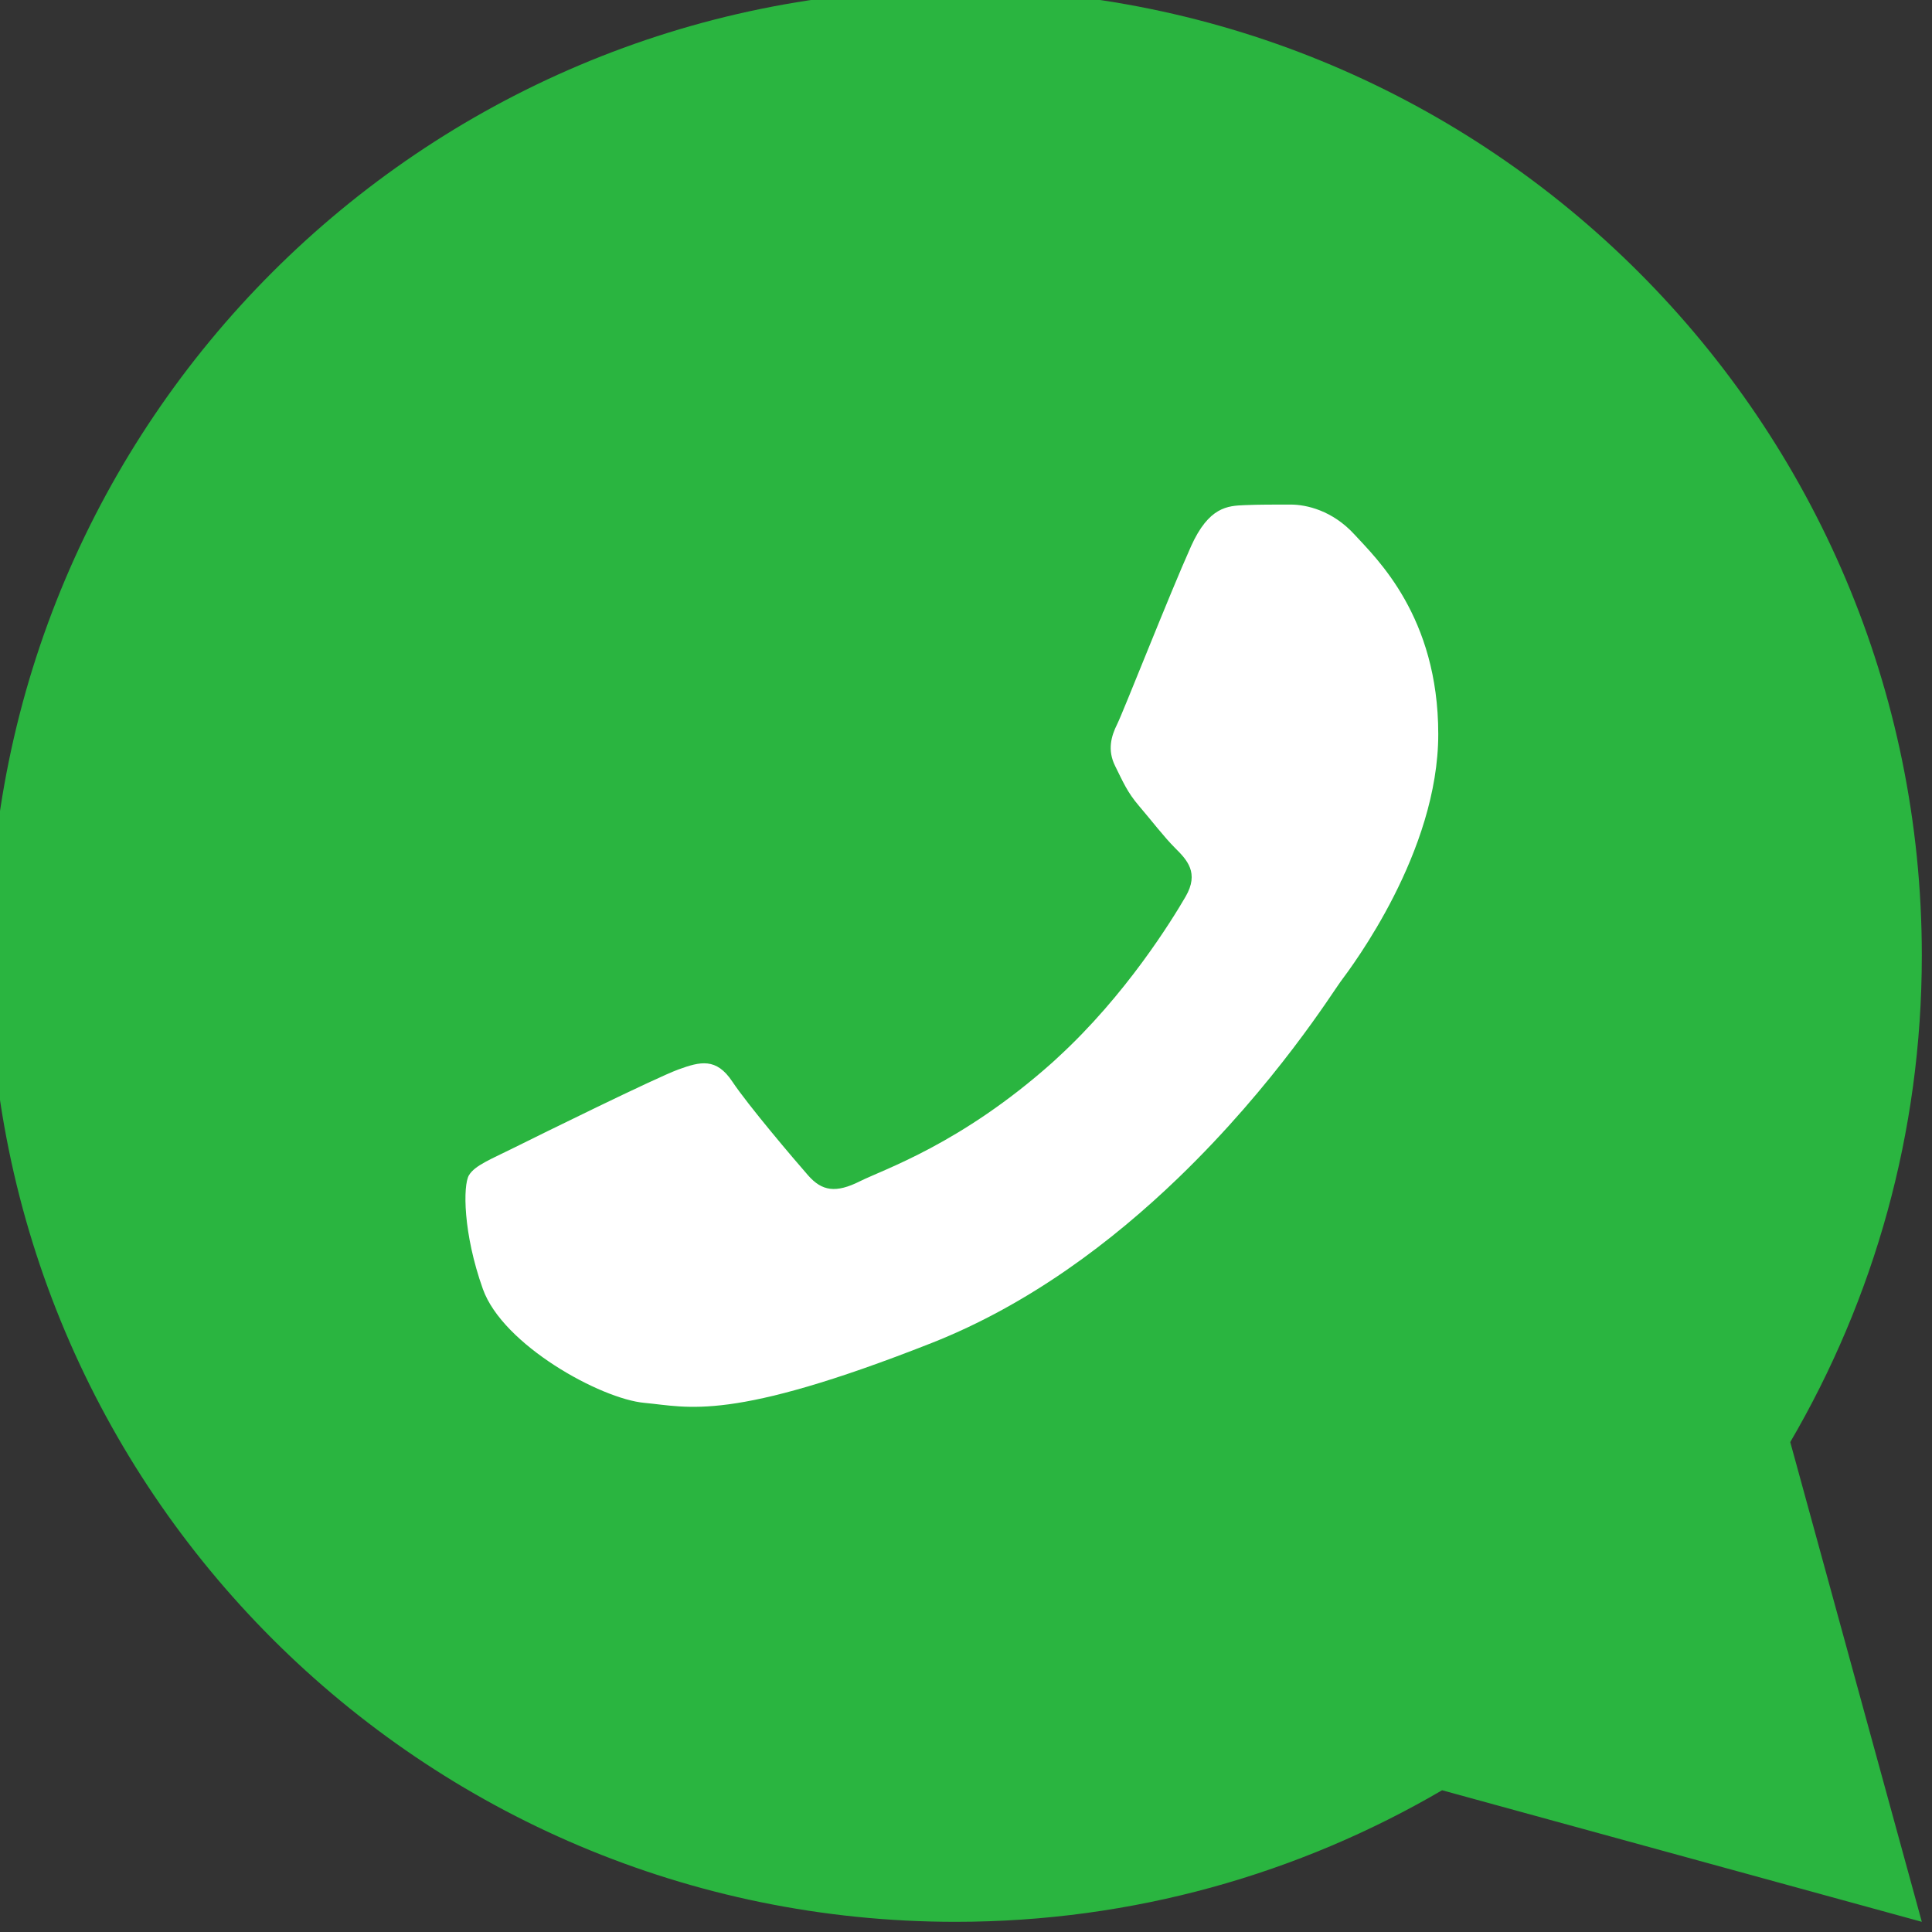
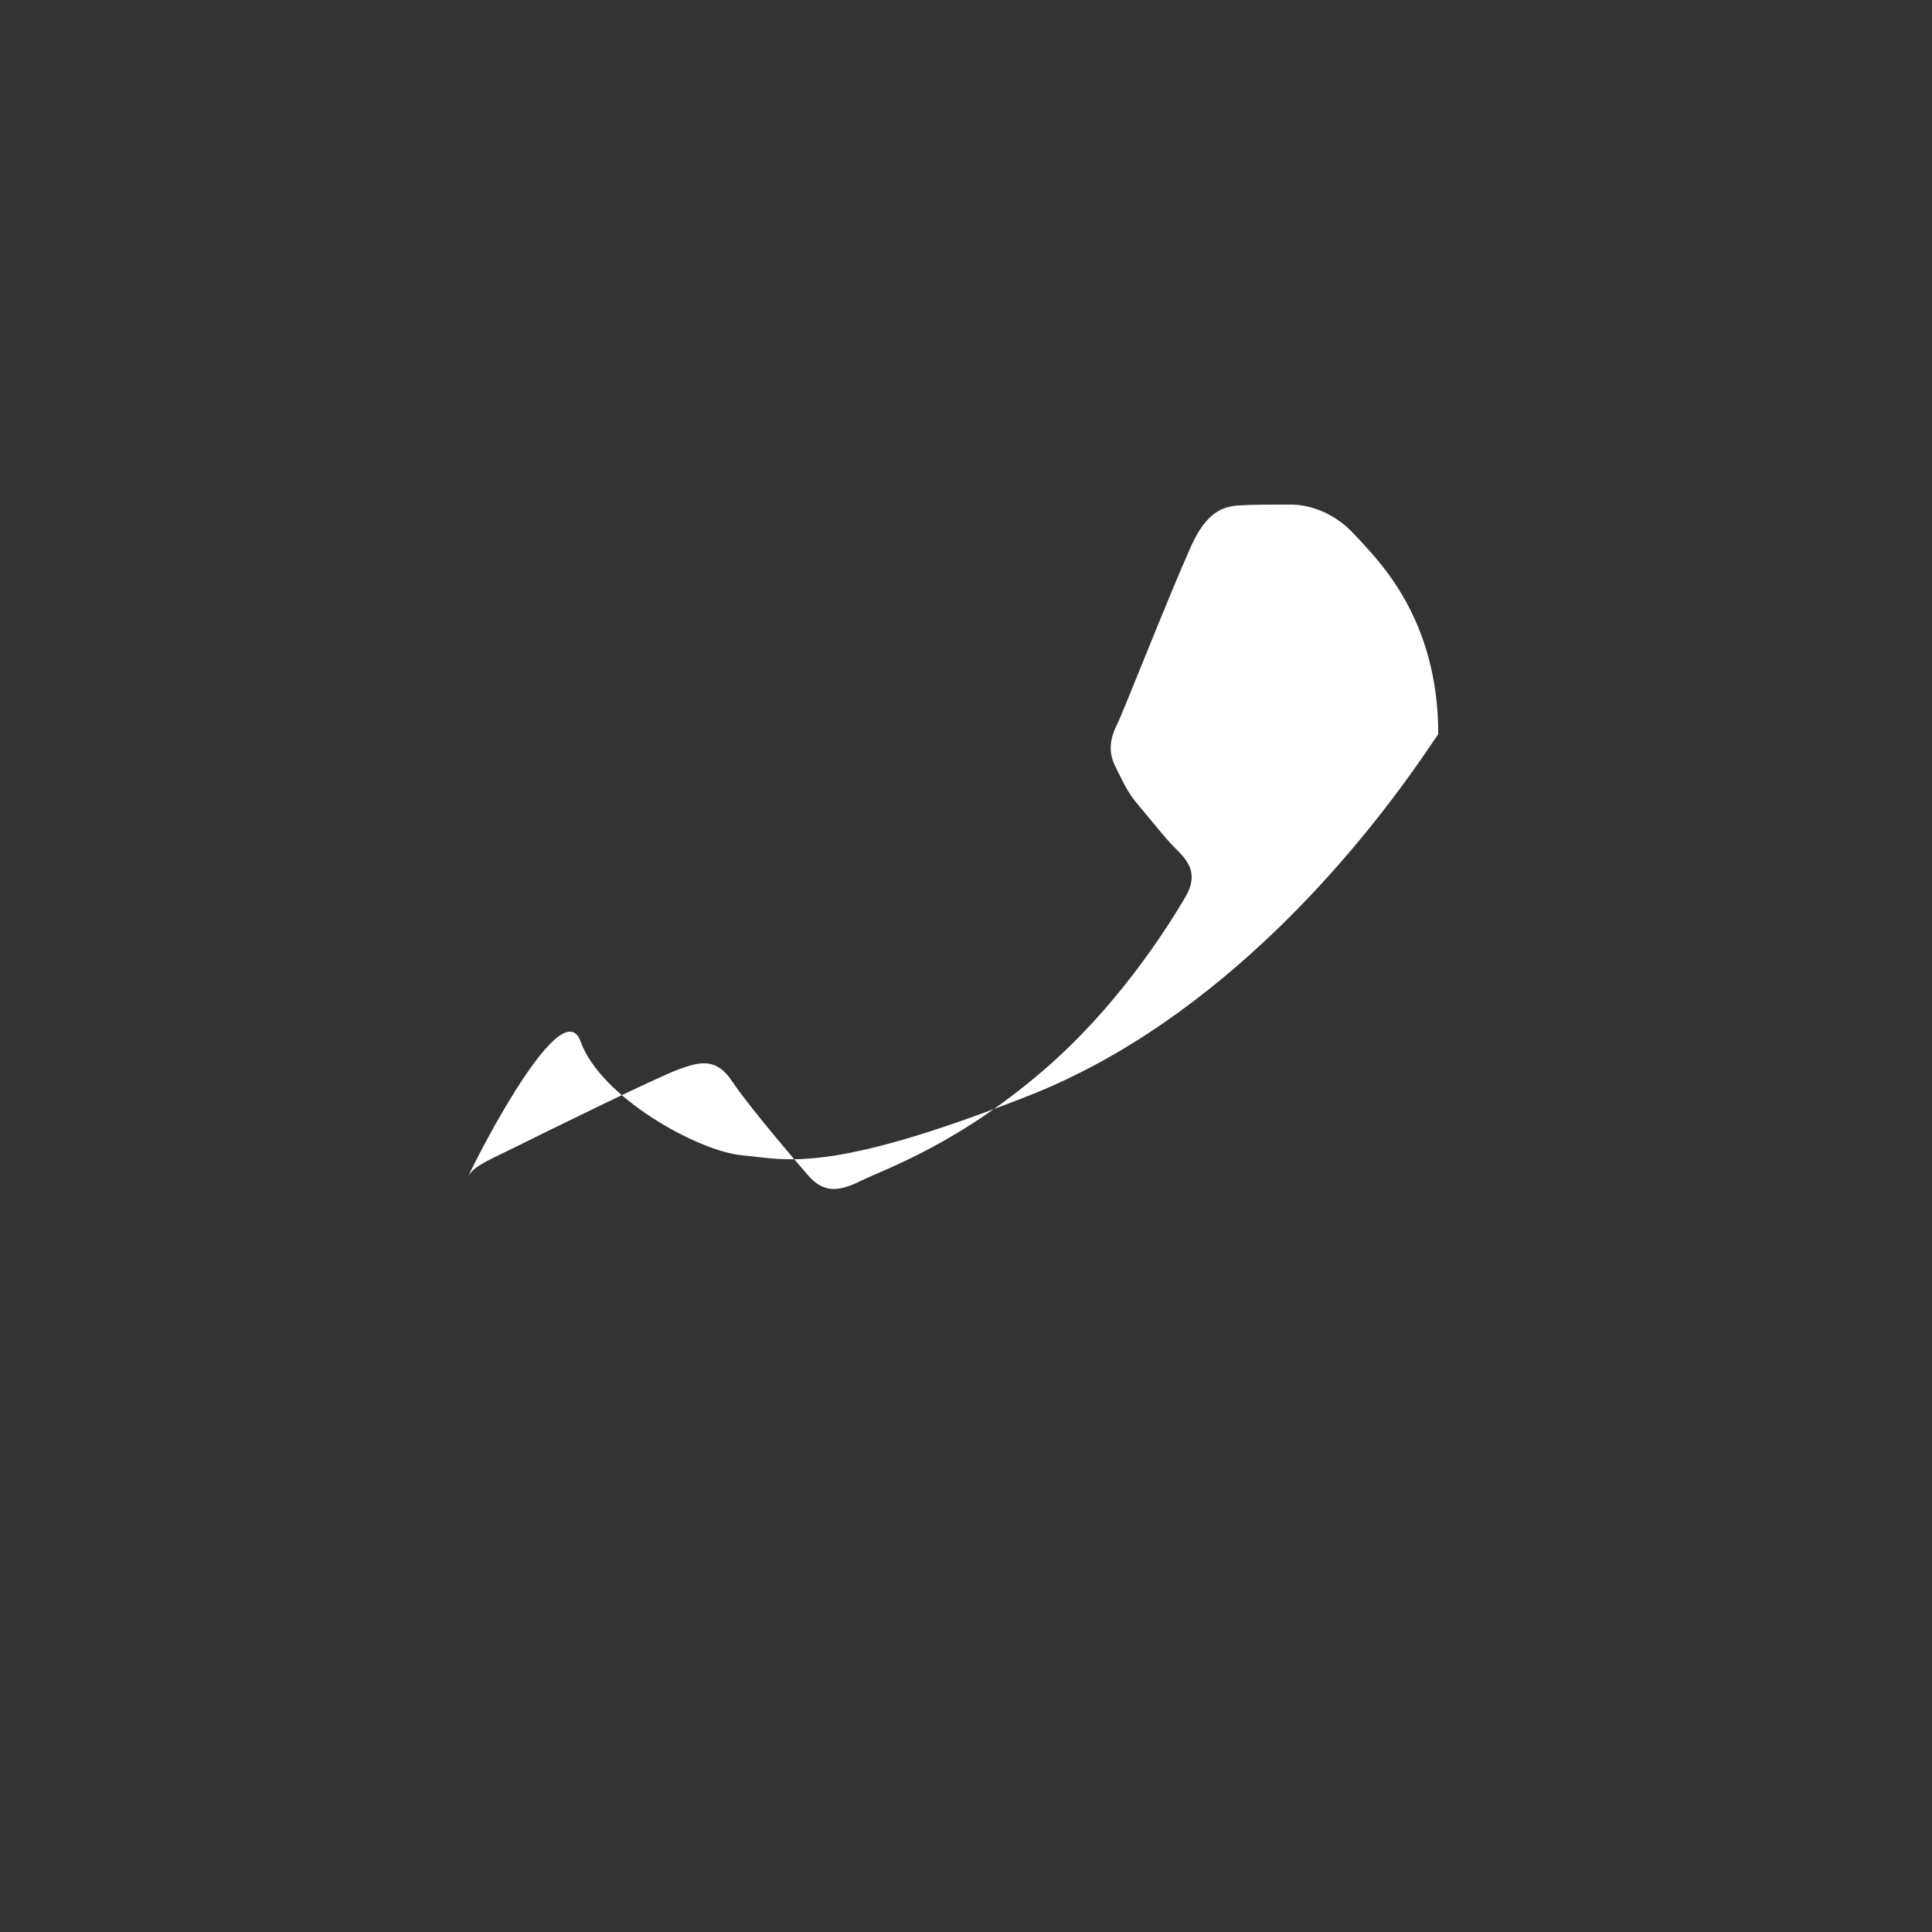
<svg xmlns="http://www.w3.org/2000/svg" version="1.1" baseProfile="basic" id="Layer_1" x="0px" y="0px" width="350px" height="350px" viewBox="0 0 350 350" xml:space="preserve">
  <rect x="0" y="0" width="350" height="350" fill="#333333" stroke="none" />
  <desc>Created with Fabric.js 1.7.22</desc>
  <g id="icon" transform="translate(-1.944 -1.944) scale(3.89 3.89) matrix(-1 0 0 1 90 0) ">
-     <path fill="#2AB540" d="M76.82,13.18C68.676,5.037,57.426,0,45,0C20.147,0,0,20.147,0,45c0,8.265,2.238,16.003,6.127,22.659L0,90   l22.341-6.127C28.997,87.762,36.735,90,45,90c24.853,0,45-20.147,45-45C90,32.574,84.963,21.324,76.82,13.18z" />
-     <path fill="#FFFFFF" d="M67.662,55.233c-0.279-0.465-1.022-0.744-2.137-1.301s-6.595-3.254-7.617-3.626   c-1.022-0.372-1.765-0.557-2.509,0.559c-0.743,1.115-2.878,3.625-3.529,4.368c-0.65,0.745-1.301,0.838-2.415,0.28   c-1.115-0.559-4.705-1.735-8.964-5.532c-0.084-0.075-0.164-0.152-0.246-0.227c-3.177-2.912-5.321-6.404-5.955-7.492   c-0.65-1.115-0.069-1.718,0.49-2.274c0.501-0.499,1.115-1.302,1.673-1.952c0.556-0.651,0.742-1.116,1.113-1.859   c0.372-0.744,0.186-1.395-0.093-1.953s-2.445-6.07-3.436-8.274h0.001c-0.835-1.856-1.714-1.894-2.508-1.926   c-0.65-0.028-1.394-0.026-2.136-0.026c-0.743,0-1.951,0.279-2.972,1.394c-1.022,1.116-3.902,3.812-3.902,9.296   c0,5.485,3.995,10.784,4.551,11.529c0.333,0.445,3.029,4.779,7.565,9.147c3.047,2.934,6.923,5.883,11.476,7.679   c9.416,3.713,11.333,2.975,13.376,2.789c2.044-0.186,6.595-2.696,7.524-5.299S67.941,55.699,67.662,55.233z" />
+     <path fill="#FFFFFF" d="M67.662,55.233c-0.279-0.465-1.022-0.744-2.137-1.301s-6.595-3.254-7.617-3.626   c-1.022-0.372-1.765-0.557-2.509,0.559c-0.743,1.115-2.878,3.625-3.529,4.368c-0.65,0.745-1.301,0.838-2.415,0.28   c-1.115-0.559-4.705-1.735-8.964-5.532c-0.084-0.075-0.164-0.152-0.246-0.227c-3.177-2.912-5.321-6.404-5.955-7.492   c-0.65-1.115-0.069-1.718,0.49-2.274c0.501-0.499,1.115-1.302,1.673-1.952c0.556-0.651,0.742-1.116,1.113-1.859   c0.372-0.744,0.186-1.395-0.093-1.953s-2.445-6.07-3.436-8.274h0.001c-0.835-1.856-1.714-1.894-2.508-1.926   c-0.65-0.028-1.394-0.026-2.136-0.026c-0.743,0-1.951,0.279-2.972,1.394c-1.022,1.116-3.902,3.812-3.902,9.296   c0.333,0.445,3.029,4.779,7.565,9.147c3.047,2.934,6.923,5.883,11.476,7.679   c9.416,3.713,11.333,2.975,13.376,2.789c2.044-0.186,6.595-2.696,7.524-5.299S67.941,55.699,67.662,55.233z" />
  </g>
</svg>